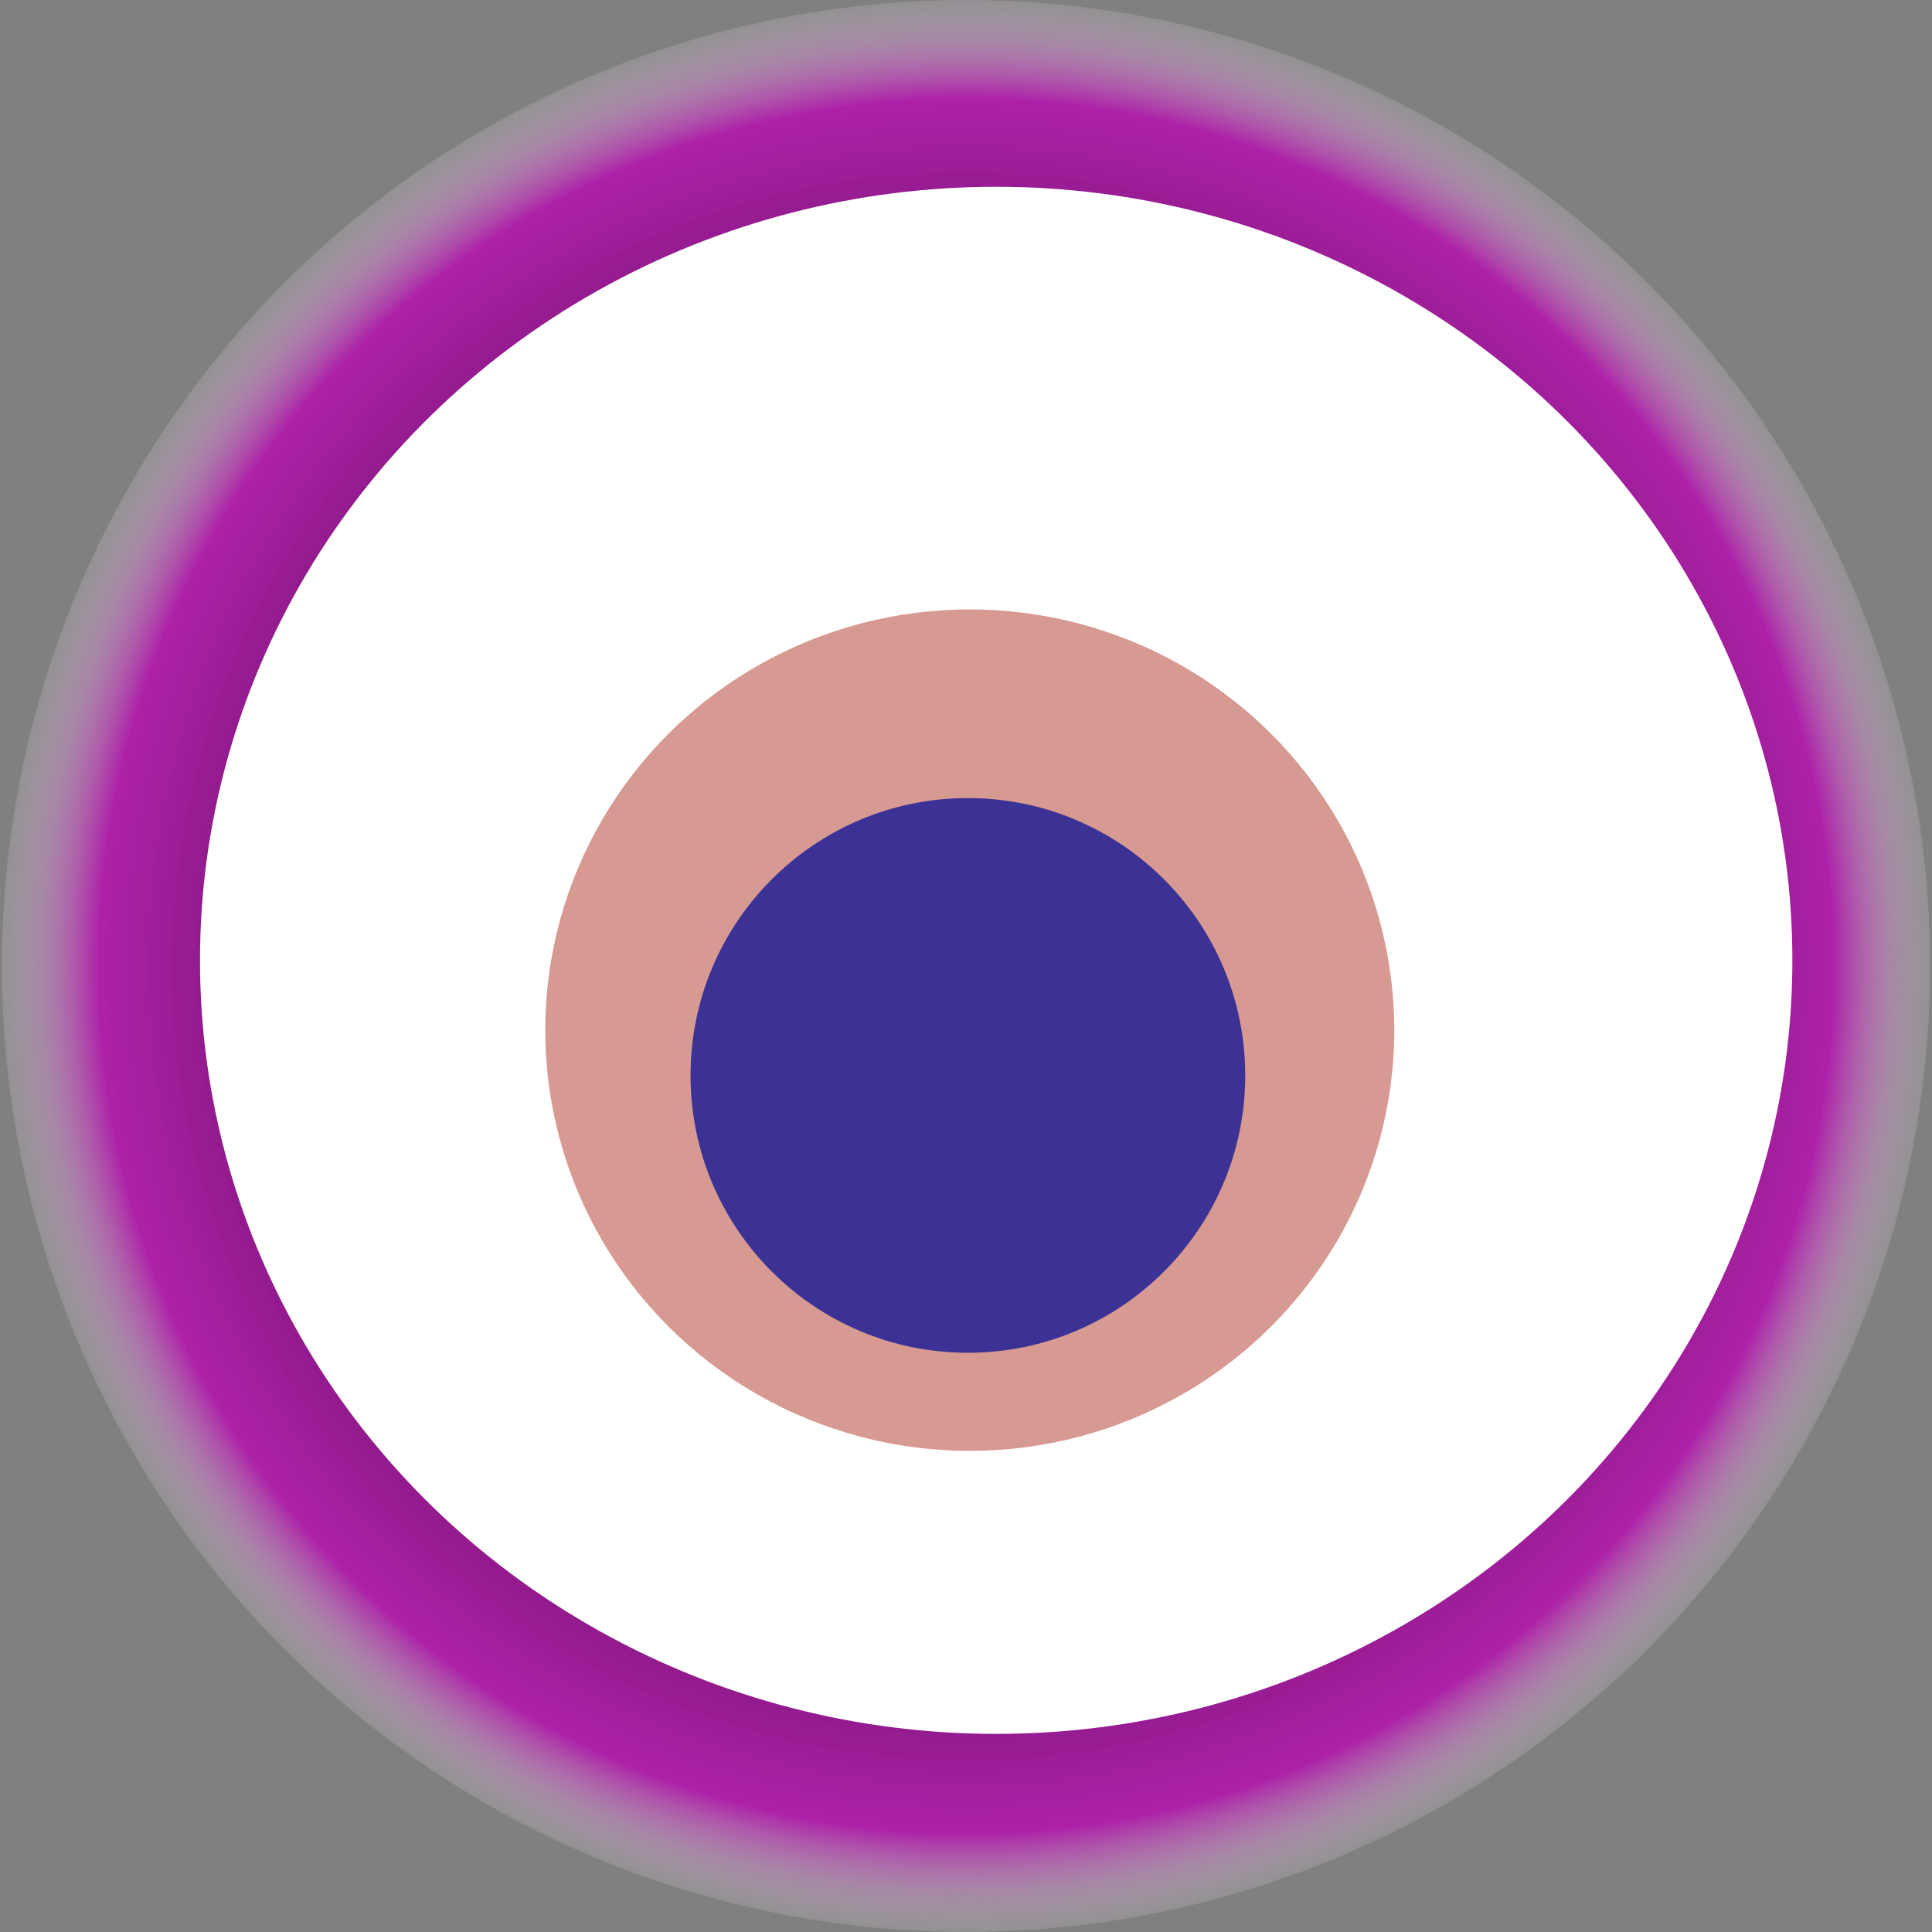
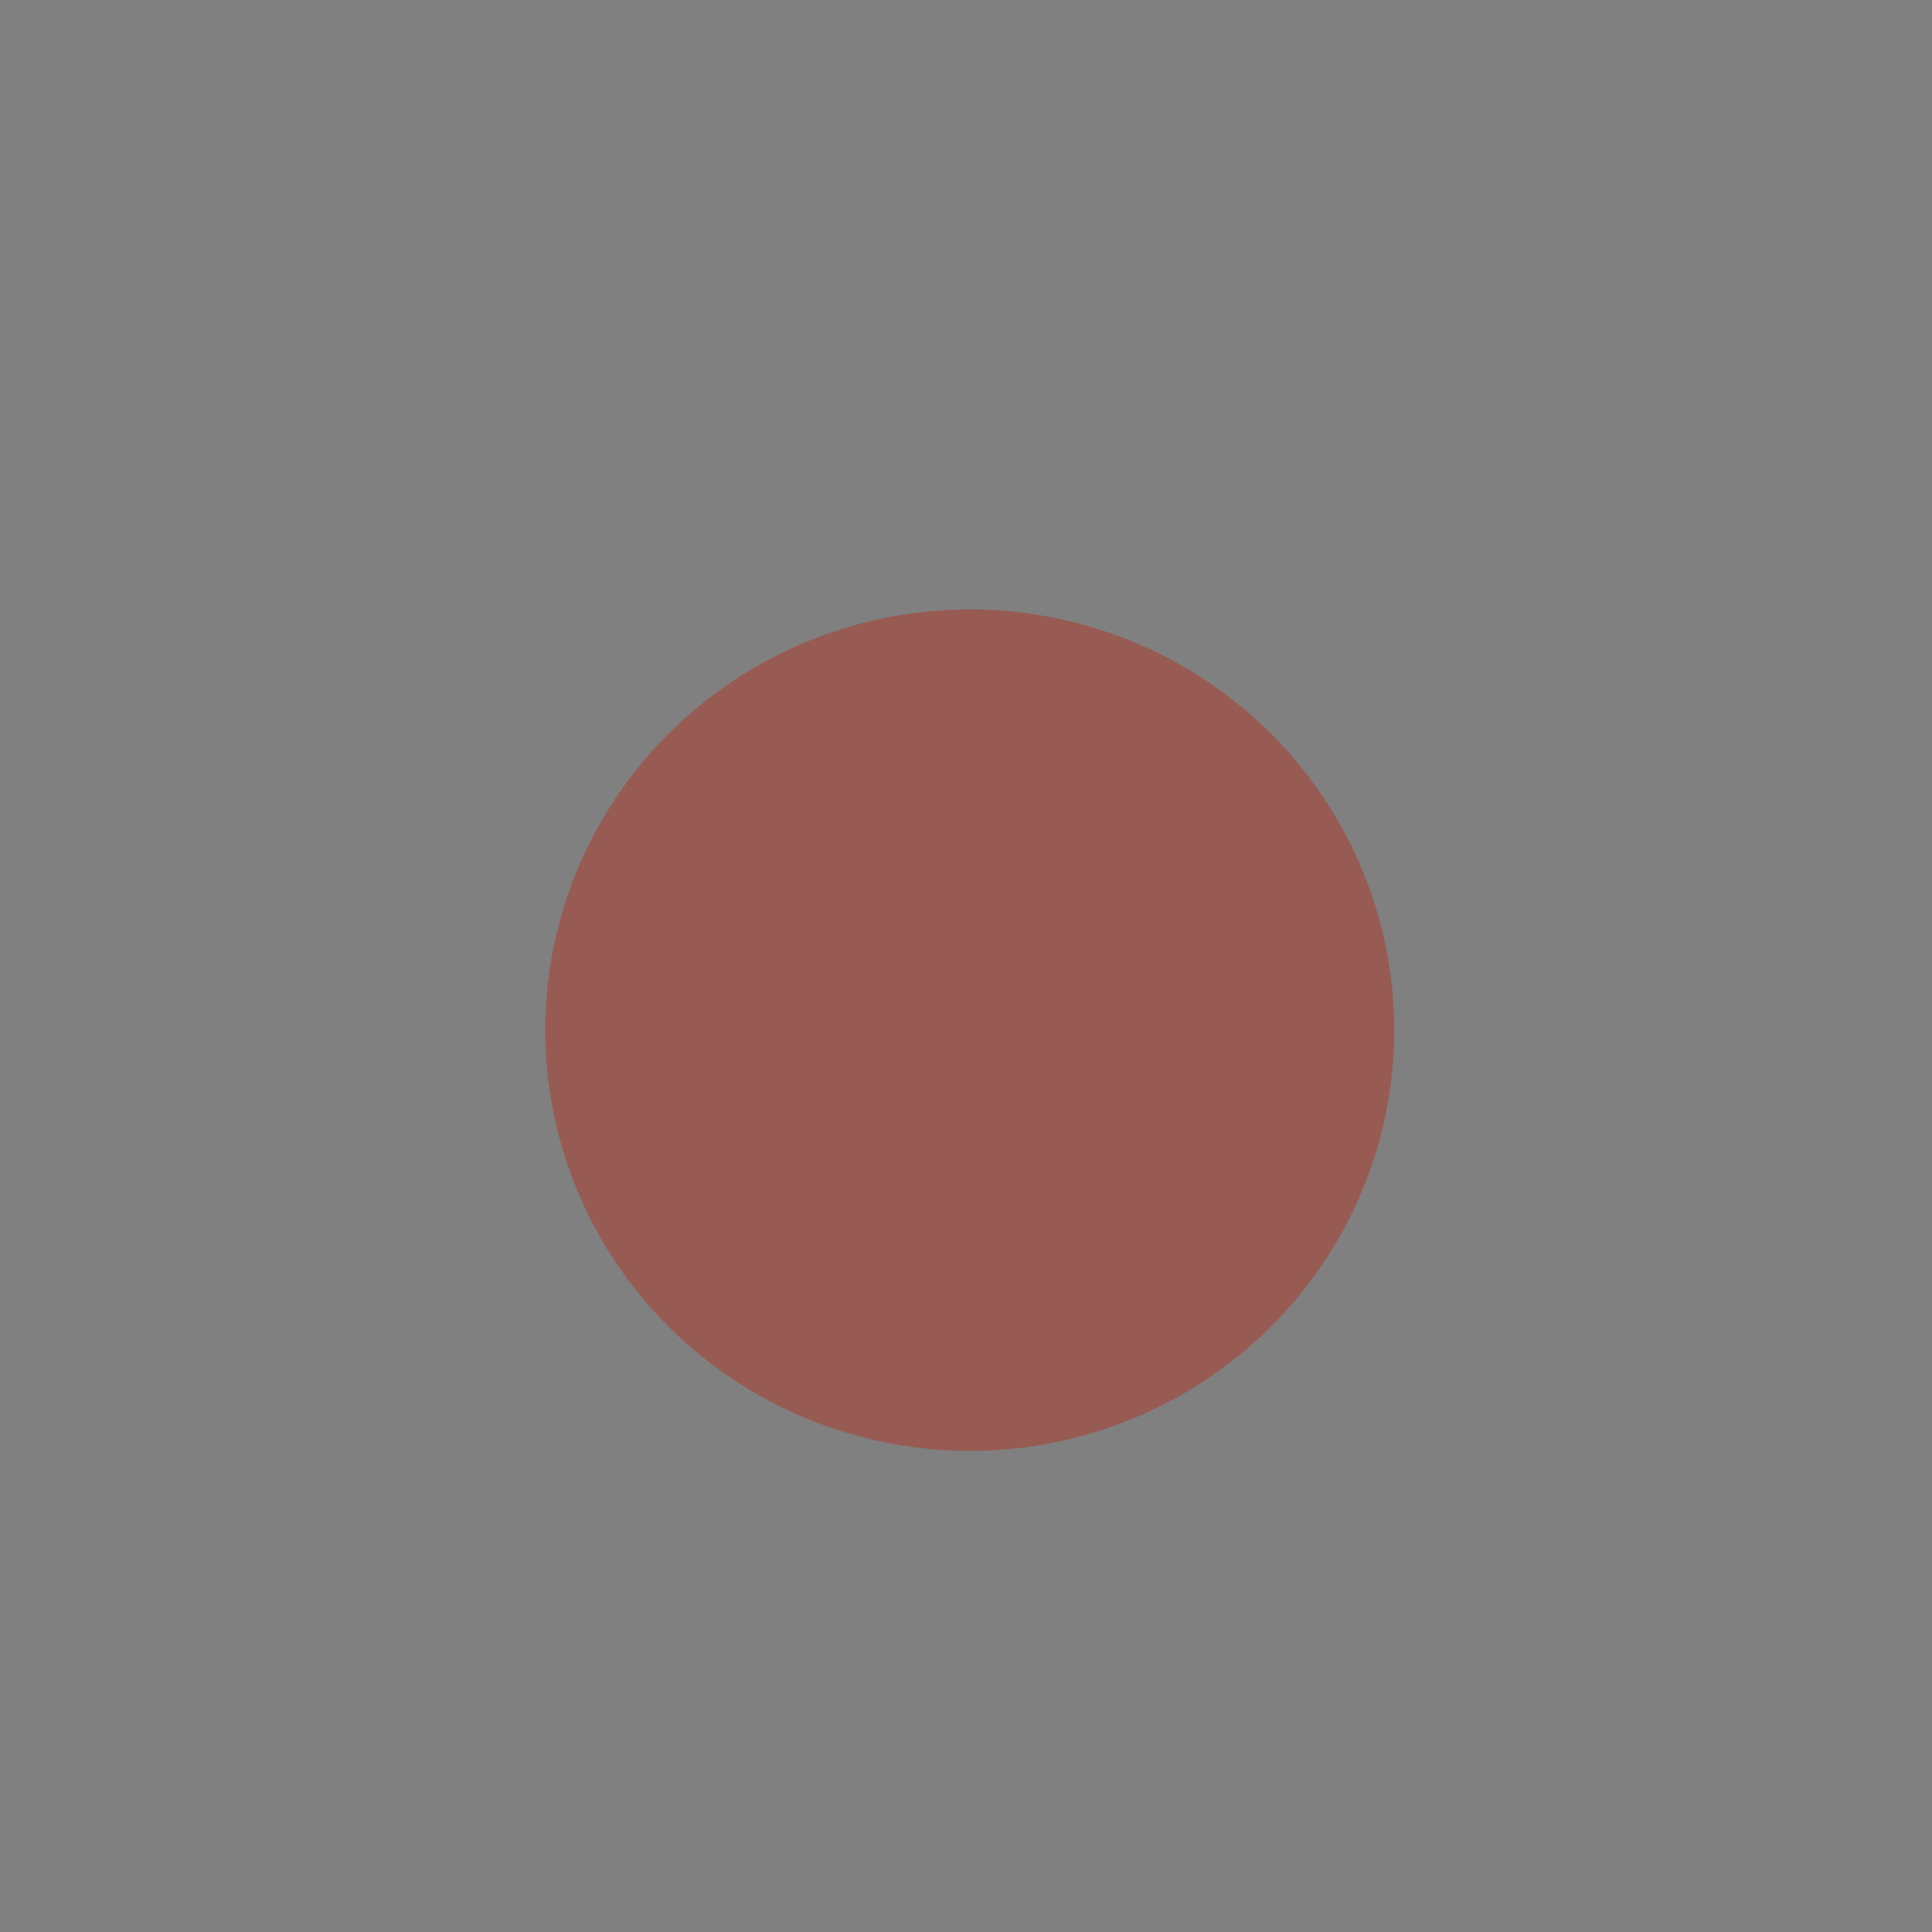
<svg xmlns="http://www.w3.org/2000/svg" width="1024" height="1024">
  <rect width="100%" height="100%" fill="#808080" stroke="none" />
  <g>
    <title>0x640691879dd71ae812917c68ea54eed80567b380</title>
-     <ellipse ry="512" rx="511" cy="512" cx="512" fill="url(#e_1_g)" />
-     <ellipse ry="410" rx="422" cy="509" cx="528" fill="#FFF" />
    <ellipse ry="223" rx="225" cy="546" cx="514" fill="rgba(177,54,39,0.5)" />
-     <ellipse ry="147" rx="147" cy="570" cx="513" fill="rgba(22, 24, 150, 0.8)" />
    <animateTransform attributeName="transform" begin="0s" dur="12s" type="rotate" from="0 512 512" to="360 512 512" repeatCount="indefinite" />
    <defs>
      <radialGradient id="e_1_g">
        <stop offset="30%" stop-color="#000" />
        <stop offset="89%" stop-color="rgba(184,9,177,0.8)" />
        <stop offset="100%" stop-color="rgba(255,255,255,0.1)" />
      </radialGradient>
    </defs>
  </g>
</svg>